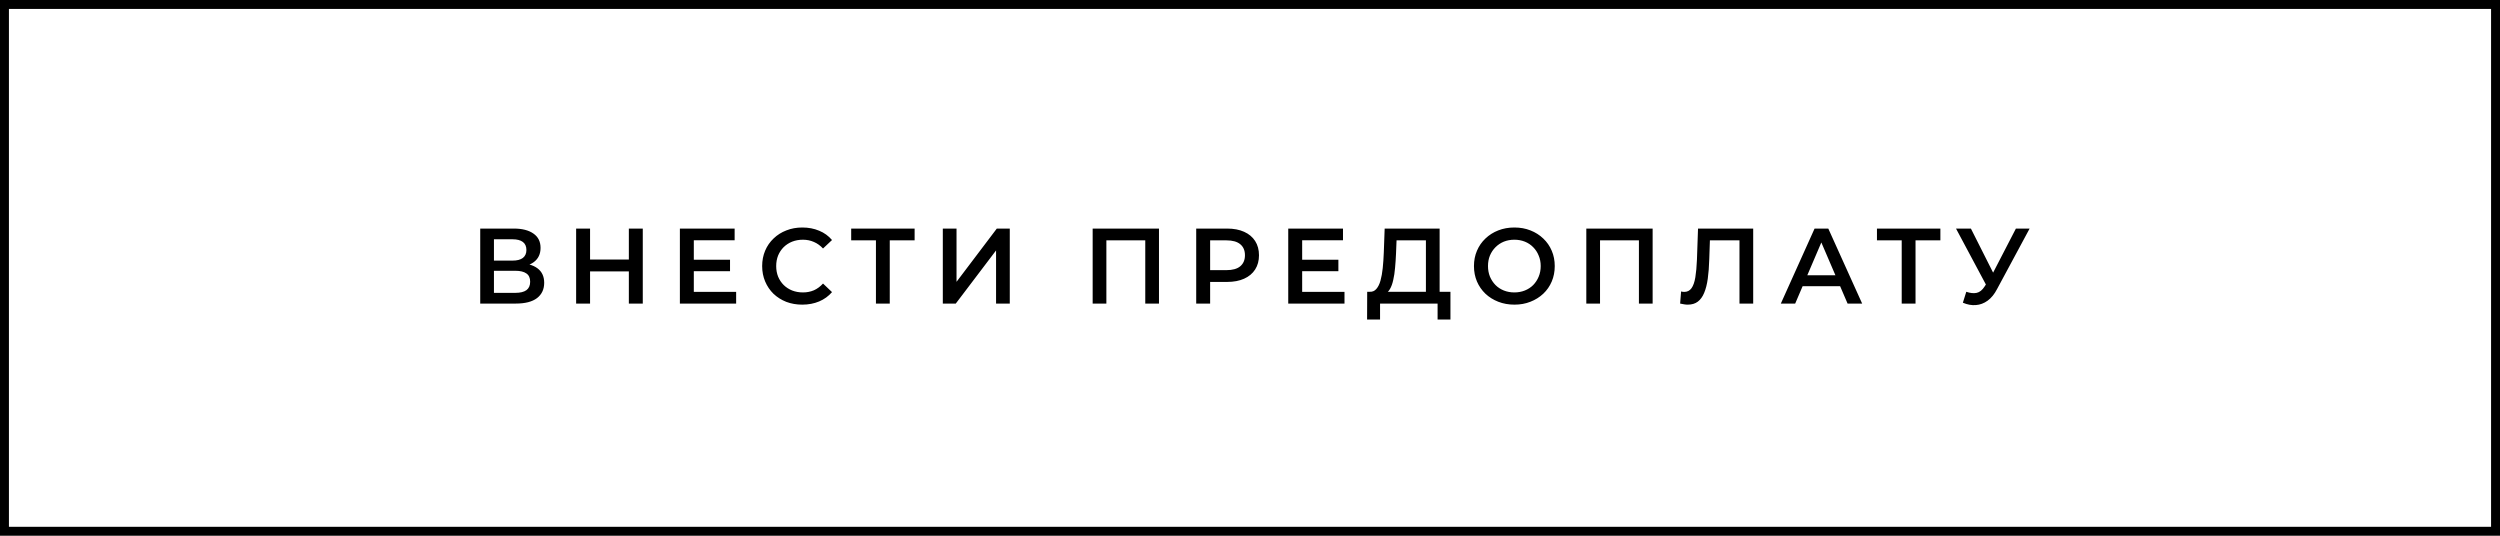
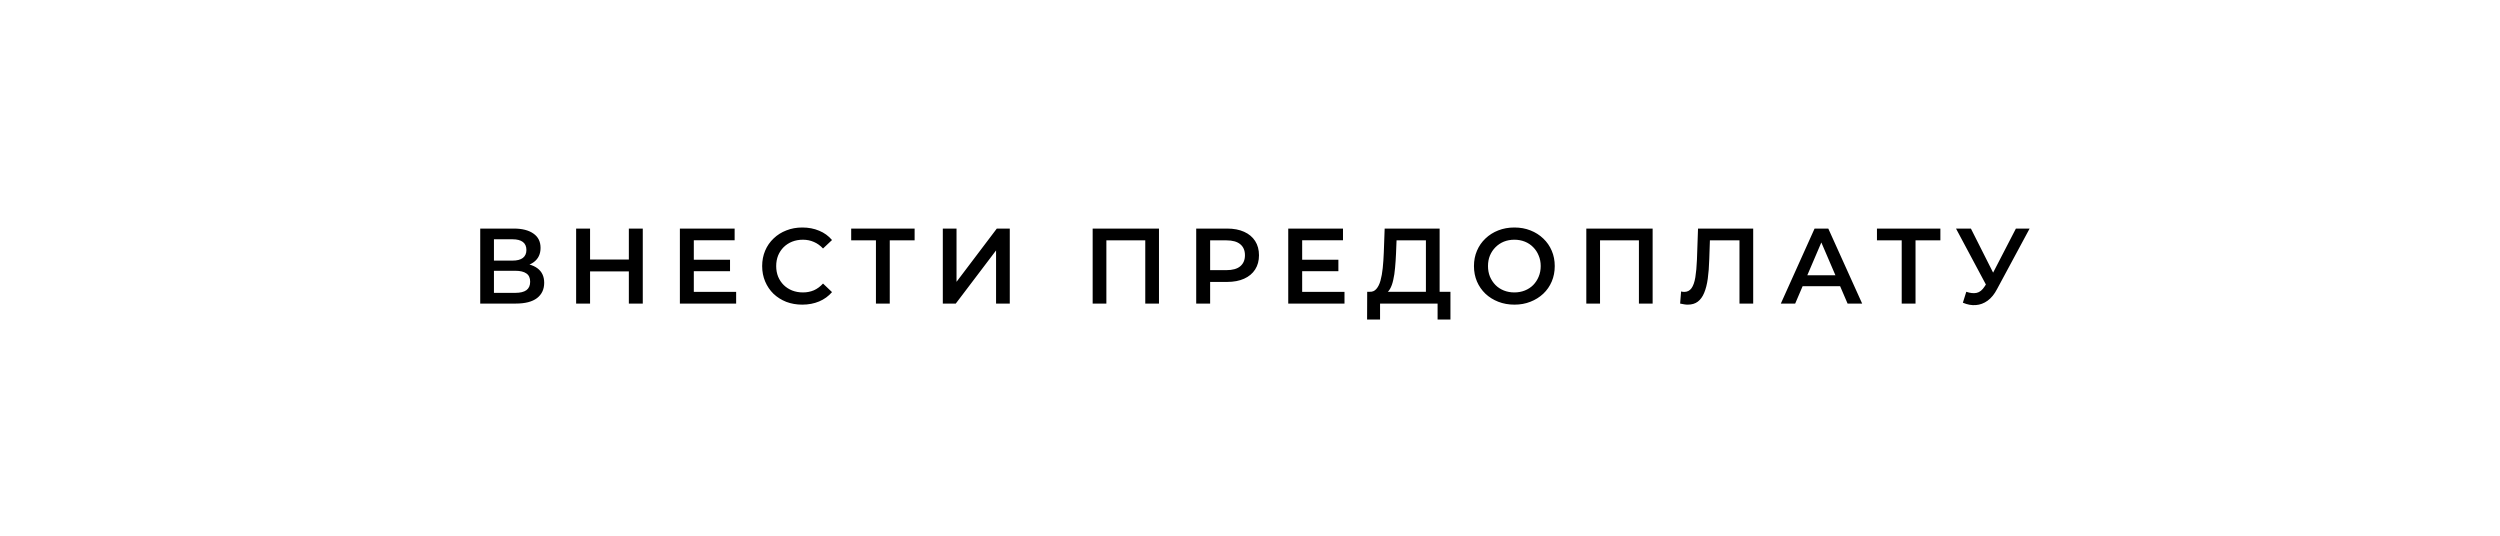
<svg xmlns="http://www.w3.org/2000/svg" width="280" height="60" viewBox="0 0 280 60" fill="none">
-   <rect x="0.5" y="0.5" width="279" height="59" stroke="black" />
  <path d="M53.786 34V25.6H57.542C58.486 25.6 59.222 25.788 59.75 26.164C60.278 26.532 60.542 27.064 60.542 27.76C60.542 28.448 60.29 28.98 59.786 29.356C59.282 29.724 58.618 29.908 57.794 29.908L58.01 29.476C58.946 29.476 59.67 29.664 60.182 30.04C60.694 30.416 60.95 30.96 60.95 31.672C60.95 32.4 60.682 32.972 60.146 33.388C59.61 33.796 58.818 34 57.77 34H53.786ZM55.322 32.8H57.722C58.266 32.8 58.678 32.7 58.958 32.5C59.238 32.292 59.378 31.976 59.378 31.552C59.378 31.128 59.238 30.82 58.958 30.628C58.678 30.428 58.266 30.328 57.722 30.328H55.322V32.8ZM55.322 29.188H57.41C57.914 29.188 58.298 29.088 58.562 28.888C58.826 28.68 58.958 28.384 58.958 28C58.958 27.6 58.826 27.3 58.562 27.1C58.298 26.9 57.914 26.8 57.41 26.8H55.322V29.188ZM70.431 25.6H71.991V34H70.431V25.6ZM66.087 34H64.527V25.6H66.087V34ZM70.551 30.4H65.955V29.068H70.551V30.4ZM77.588 29.092H81.763V30.376H77.588V29.092ZM77.707 32.692H82.448V34H76.147V25.6H82.279V26.908H77.707V32.692ZM89.85 34.12C89.21 34.12 88.615 34.016 88.062 33.808C87.519 33.592 87.043 33.292 86.635 32.908C86.234 32.516 85.922 32.056 85.698 31.528C85.475 31 85.362 30.424 85.362 29.8C85.362 29.176 85.475 28.6 85.698 28.072C85.922 27.544 86.239 27.088 86.647 26.704C87.055 26.312 87.531 26.012 88.075 25.804C88.618 25.588 89.215 25.48 89.862 25.48C90.55 25.48 91.178 25.6 91.746 25.84C92.314 26.072 92.794 26.42 93.186 26.884L92.178 27.832C91.874 27.504 91.534 27.26 91.159 27.1C90.782 26.932 90.374 26.848 89.934 26.848C89.495 26.848 89.091 26.92 88.722 27.064C88.362 27.208 88.046 27.412 87.775 27.676C87.51 27.94 87.302 28.252 87.15 28.612C87.007 28.972 86.934 29.368 86.934 29.8C86.934 30.232 87.007 30.628 87.15 30.988C87.302 31.348 87.51 31.66 87.775 31.924C88.046 32.188 88.362 32.392 88.722 32.536C89.091 32.68 89.495 32.752 89.934 32.752C90.374 32.752 90.782 32.672 91.159 32.512C91.534 32.344 91.874 32.092 92.178 31.756L93.186 32.716C92.794 33.172 92.314 33.52 91.746 33.76C91.178 34 90.546 34.12 89.85 34.12ZM98.105 34V26.536L98.477 26.92H95.333V25.6H102.437V26.92H99.293L99.653 26.536V34H98.105ZM105.595 34V25.6H107.131V31.564L111.643 25.6H113.095V34H111.559V28.048L107.047 34H105.595ZM122.378 34V25.6H129.806V34H128.27V26.536L128.63 26.92H123.554L123.914 26.536V34H122.378ZM133.975 34V25.6H137.431C138.175 25.6 138.811 25.72 139.339 25.96C139.875 26.2 140.287 26.544 140.575 26.992C140.863 27.44 141.007 27.972 141.007 28.588C141.007 29.204 140.863 29.736 140.575 30.184C140.287 30.632 139.875 30.976 139.339 31.216C138.811 31.456 138.175 31.576 137.431 31.576H134.839L135.535 30.844V34H133.975ZM135.535 31.012L134.839 30.256H137.359C138.047 30.256 138.563 30.112 138.907 29.824C139.259 29.528 139.435 29.116 139.435 28.588C139.435 28.052 139.259 27.64 138.907 27.352C138.563 27.064 138.047 26.92 137.359 26.92H134.839L135.535 26.152V31.012ZM145.723 29.092H149.899V30.376H145.723V29.092ZM145.843 32.692H150.583V34H144.283V25.6H150.415V26.908H145.843V32.692ZM159.702 33.28V26.92H156.414L156.354 28.408C156.33 28.968 156.294 29.5 156.246 30.004C156.206 30.5 156.138 30.952 156.042 31.36C155.954 31.768 155.83 32.108 155.67 32.38C155.51 32.652 155.314 32.832 155.082 32.92L153.402 32.68C153.706 32.696 153.954 32.592 154.146 32.368C154.346 32.144 154.502 31.832 154.614 31.432C154.726 31.032 154.81 30.564 154.866 30.028C154.922 29.484 154.962 28.896 154.986 28.264L155.082 25.6H161.238V33.28H159.702ZM153.114 35.788L153.126 32.68H162.45V35.788H161.01V34H154.566V35.788H153.114ZM169.619 34.12C168.963 34.12 168.359 34.012 167.807 33.796C167.255 33.58 166.775 33.28 166.367 32.896C165.959 32.504 165.643 32.048 165.419 31.528C165.195 31 165.083 30.424 165.083 29.8C165.083 29.176 165.195 28.604 165.419 28.084C165.643 27.556 165.959 27.1 166.367 26.716C166.775 26.324 167.255 26.02 167.807 25.804C168.359 25.588 168.959 25.48 169.607 25.48C170.263 25.48 170.863 25.588 171.407 25.804C171.959 26.02 172.439 26.324 172.847 26.716C173.255 27.1 173.571 27.556 173.795 28.084C174.019 28.604 174.131 29.176 174.131 29.8C174.131 30.424 174.019 31 173.795 31.528C173.571 32.056 173.255 32.512 172.847 32.896C172.439 33.28 171.959 33.58 171.407 33.796C170.863 34.012 170.267 34.12 169.619 34.12ZM169.607 32.752C170.031 32.752 170.423 32.68 170.783 32.536C171.143 32.392 171.455 32.188 171.719 31.924C171.983 31.652 172.187 31.34 172.331 30.988C172.483 30.628 172.559 30.232 172.559 29.8C172.559 29.368 172.483 28.976 172.331 28.624C172.187 28.264 171.983 27.952 171.719 27.688C171.455 27.416 171.143 27.208 170.783 27.064C170.423 26.92 170.031 26.848 169.607 26.848C169.183 26.848 168.791 26.92 168.431 27.064C168.079 27.208 167.767 27.416 167.495 27.688C167.231 27.952 167.023 28.264 166.871 28.624C166.727 28.976 166.655 29.368 166.655 29.8C166.655 30.224 166.727 30.616 166.871 30.976C167.023 31.336 167.231 31.652 167.495 31.924C167.759 32.188 168.071 32.392 168.431 32.536C168.791 32.68 169.183 32.752 169.607 32.752ZM177.667 34V25.6H185.095V34H183.559V26.536L183.919 26.92H178.843L179.203 26.536V34H177.667ZM189.026 34.12C188.89 34.12 188.754 34.108 188.618 34.084C188.482 34.06 188.334 34.032 188.174 34L188.282 32.644C188.394 32.676 188.514 32.692 188.642 32.692C188.978 32.692 189.246 32.556 189.446 32.284C189.646 32.004 189.79 31.596 189.878 31.06C189.966 30.524 190.026 29.864 190.058 29.08L190.178 25.6H196.358V34H194.822V26.536L195.182 26.92H191.186L191.522 26.524L191.438 29.02C191.414 29.852 191.358 30.584 191.27 31.216C191.182 31.848 191.046 32.38 190.862 32.812C190.686 33.236 190.45 33.56 190.154 33.784C189.858 34.008 189.482 34.12 189.026 34.12ZM199.453 34L203.233 25.6H204.769L208.561 34H206.929L203.677 26.428H204.301L201.061 34H199.453ZM201.193 32.056L201.613 30.832H206.149L206.569 32.056H201.193ZM212.991 34V26.536L213.363 26.92H210.219V25.6H217.323V26.92H214.179L214.539 26.536V34H212.991ZM220.225 32.68C220.665 32.832 221.053 32.872 221.389 32.8C221.725 32.728 222.025 32.484 222.289 32.068L222.697 31.432L222.853 31.264L225.781 25.6H227.317L223.669 32.38C223.373 32.948 223.021 33.38 222.613 33.676C222.205 33.972 221.765 34.136 221.293 34.168C220.829 34.208 220.345 34.12 219.841 33.904L220.225 32.68ZM222.817 32.608L219.073 25.6H220.741L223.669 31.408L222.817 32.608Z" fill="black" />
</svg>